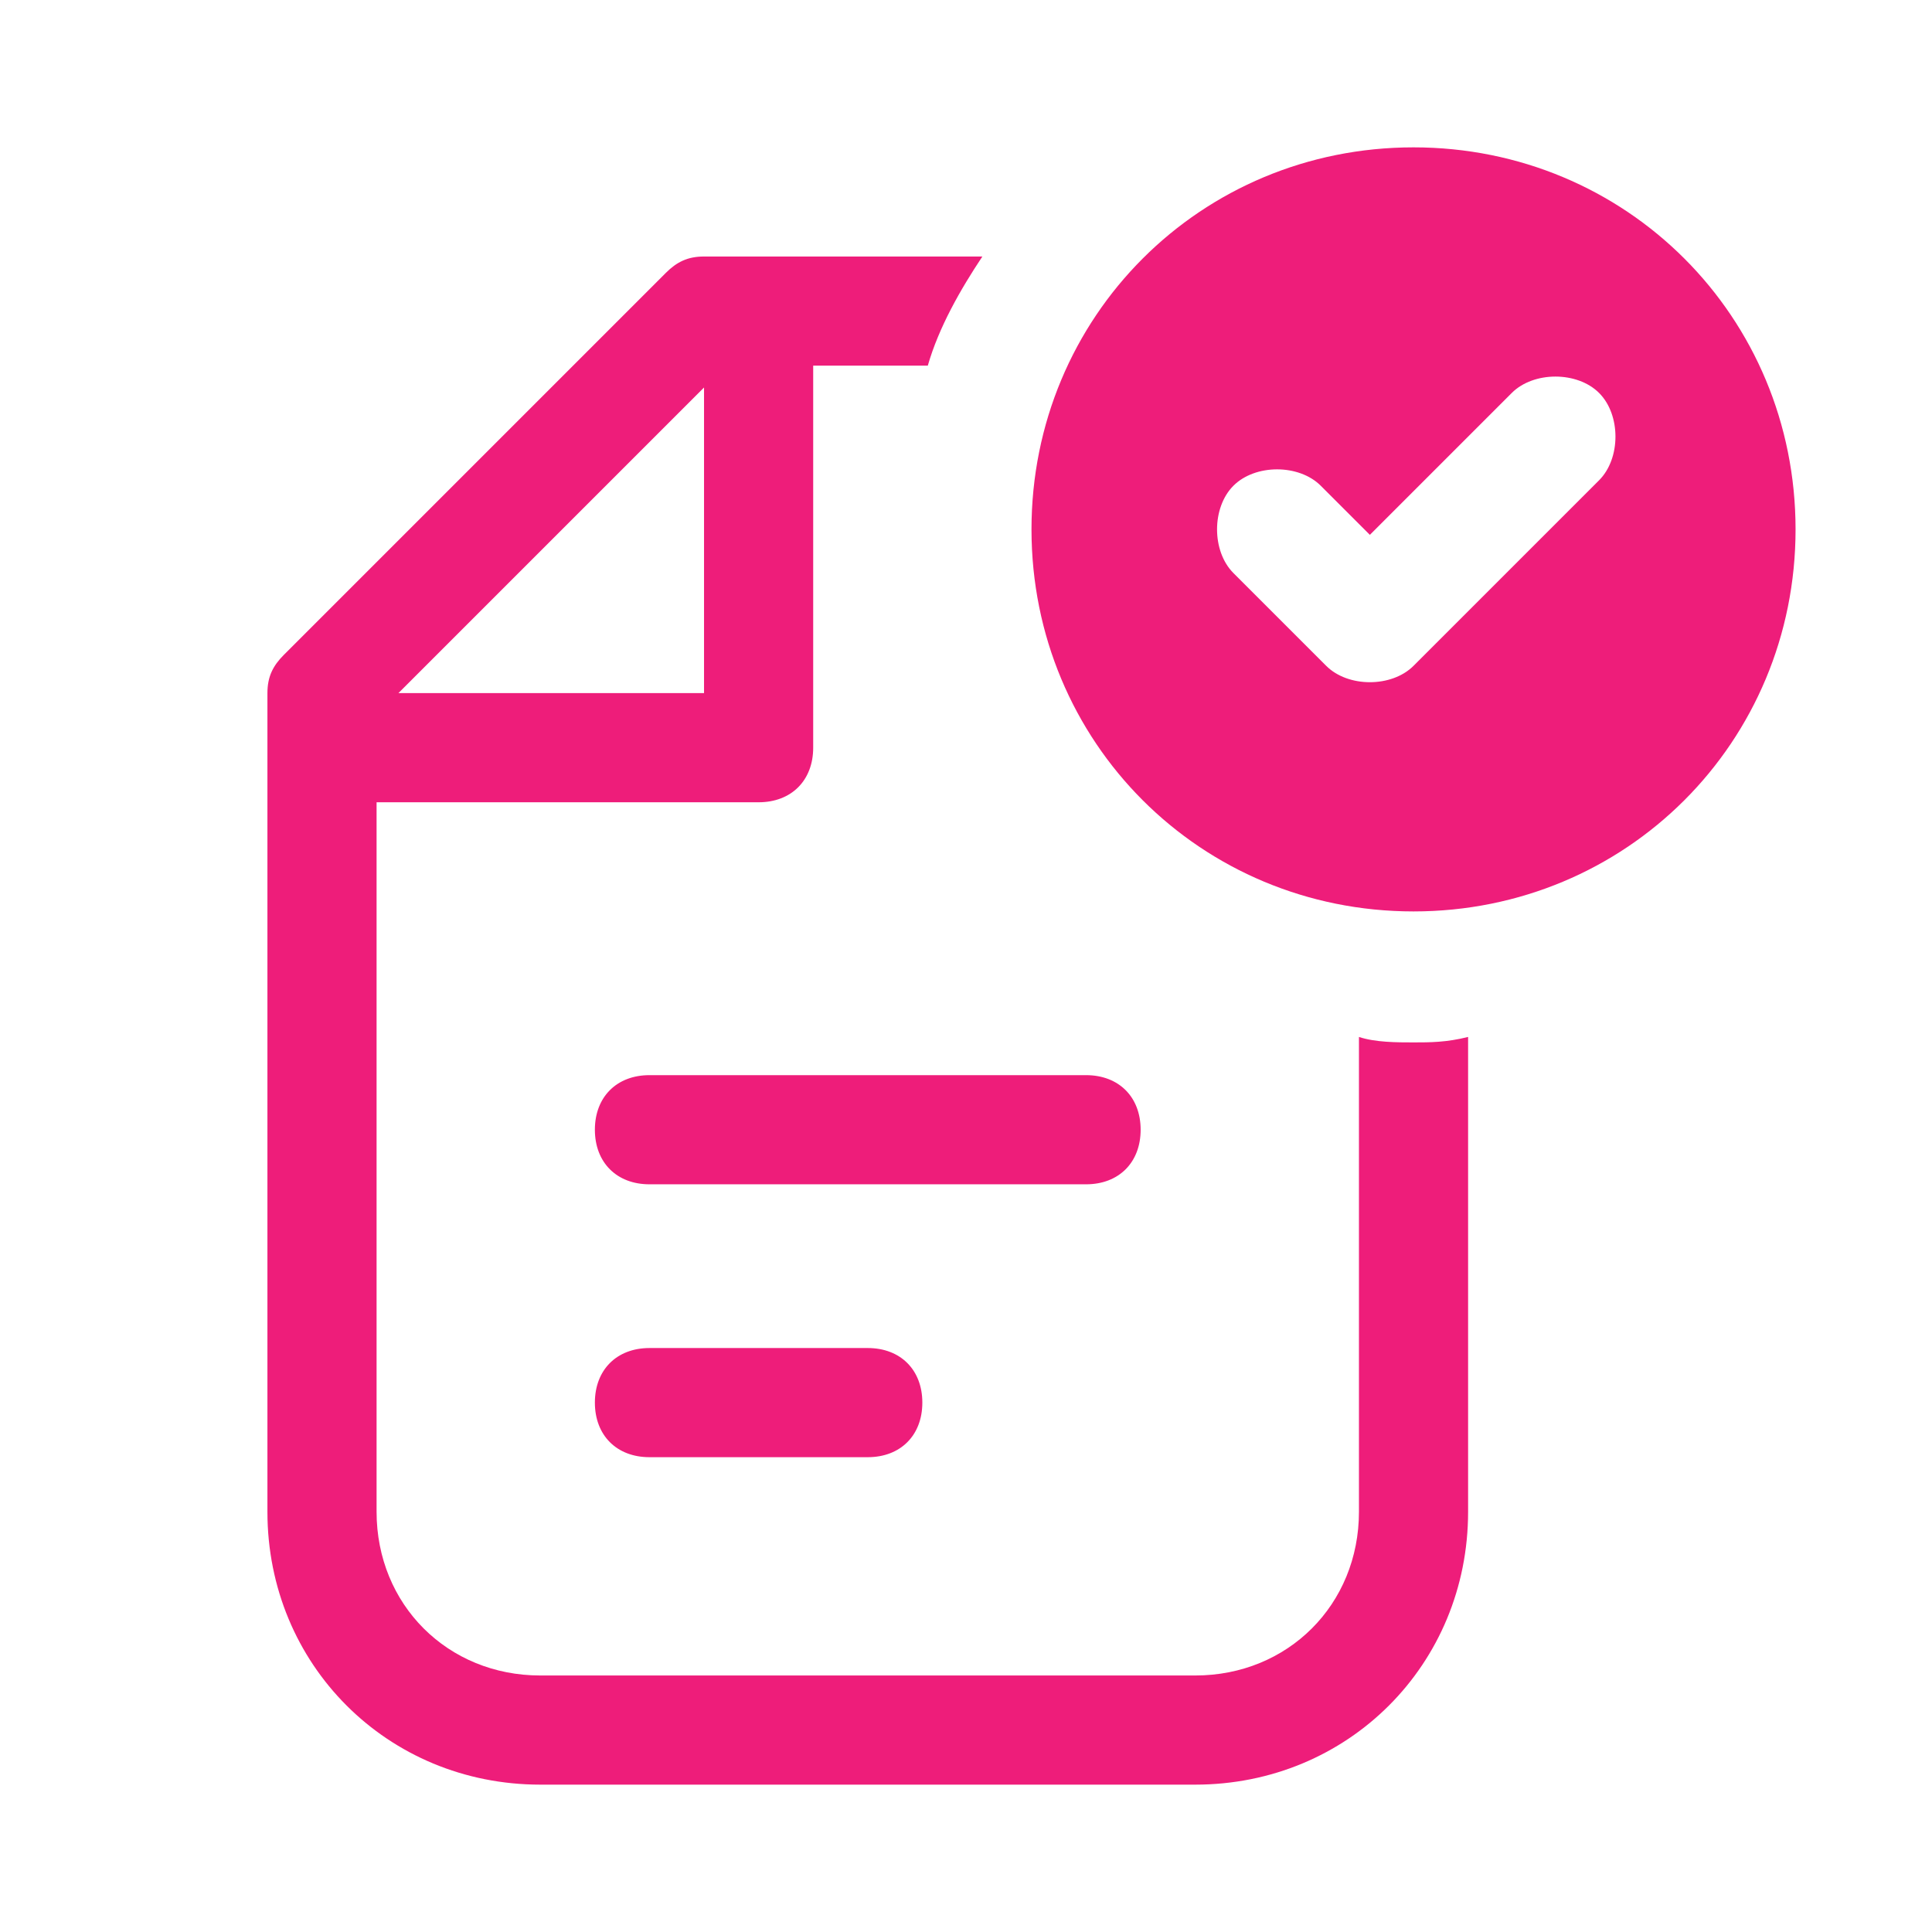
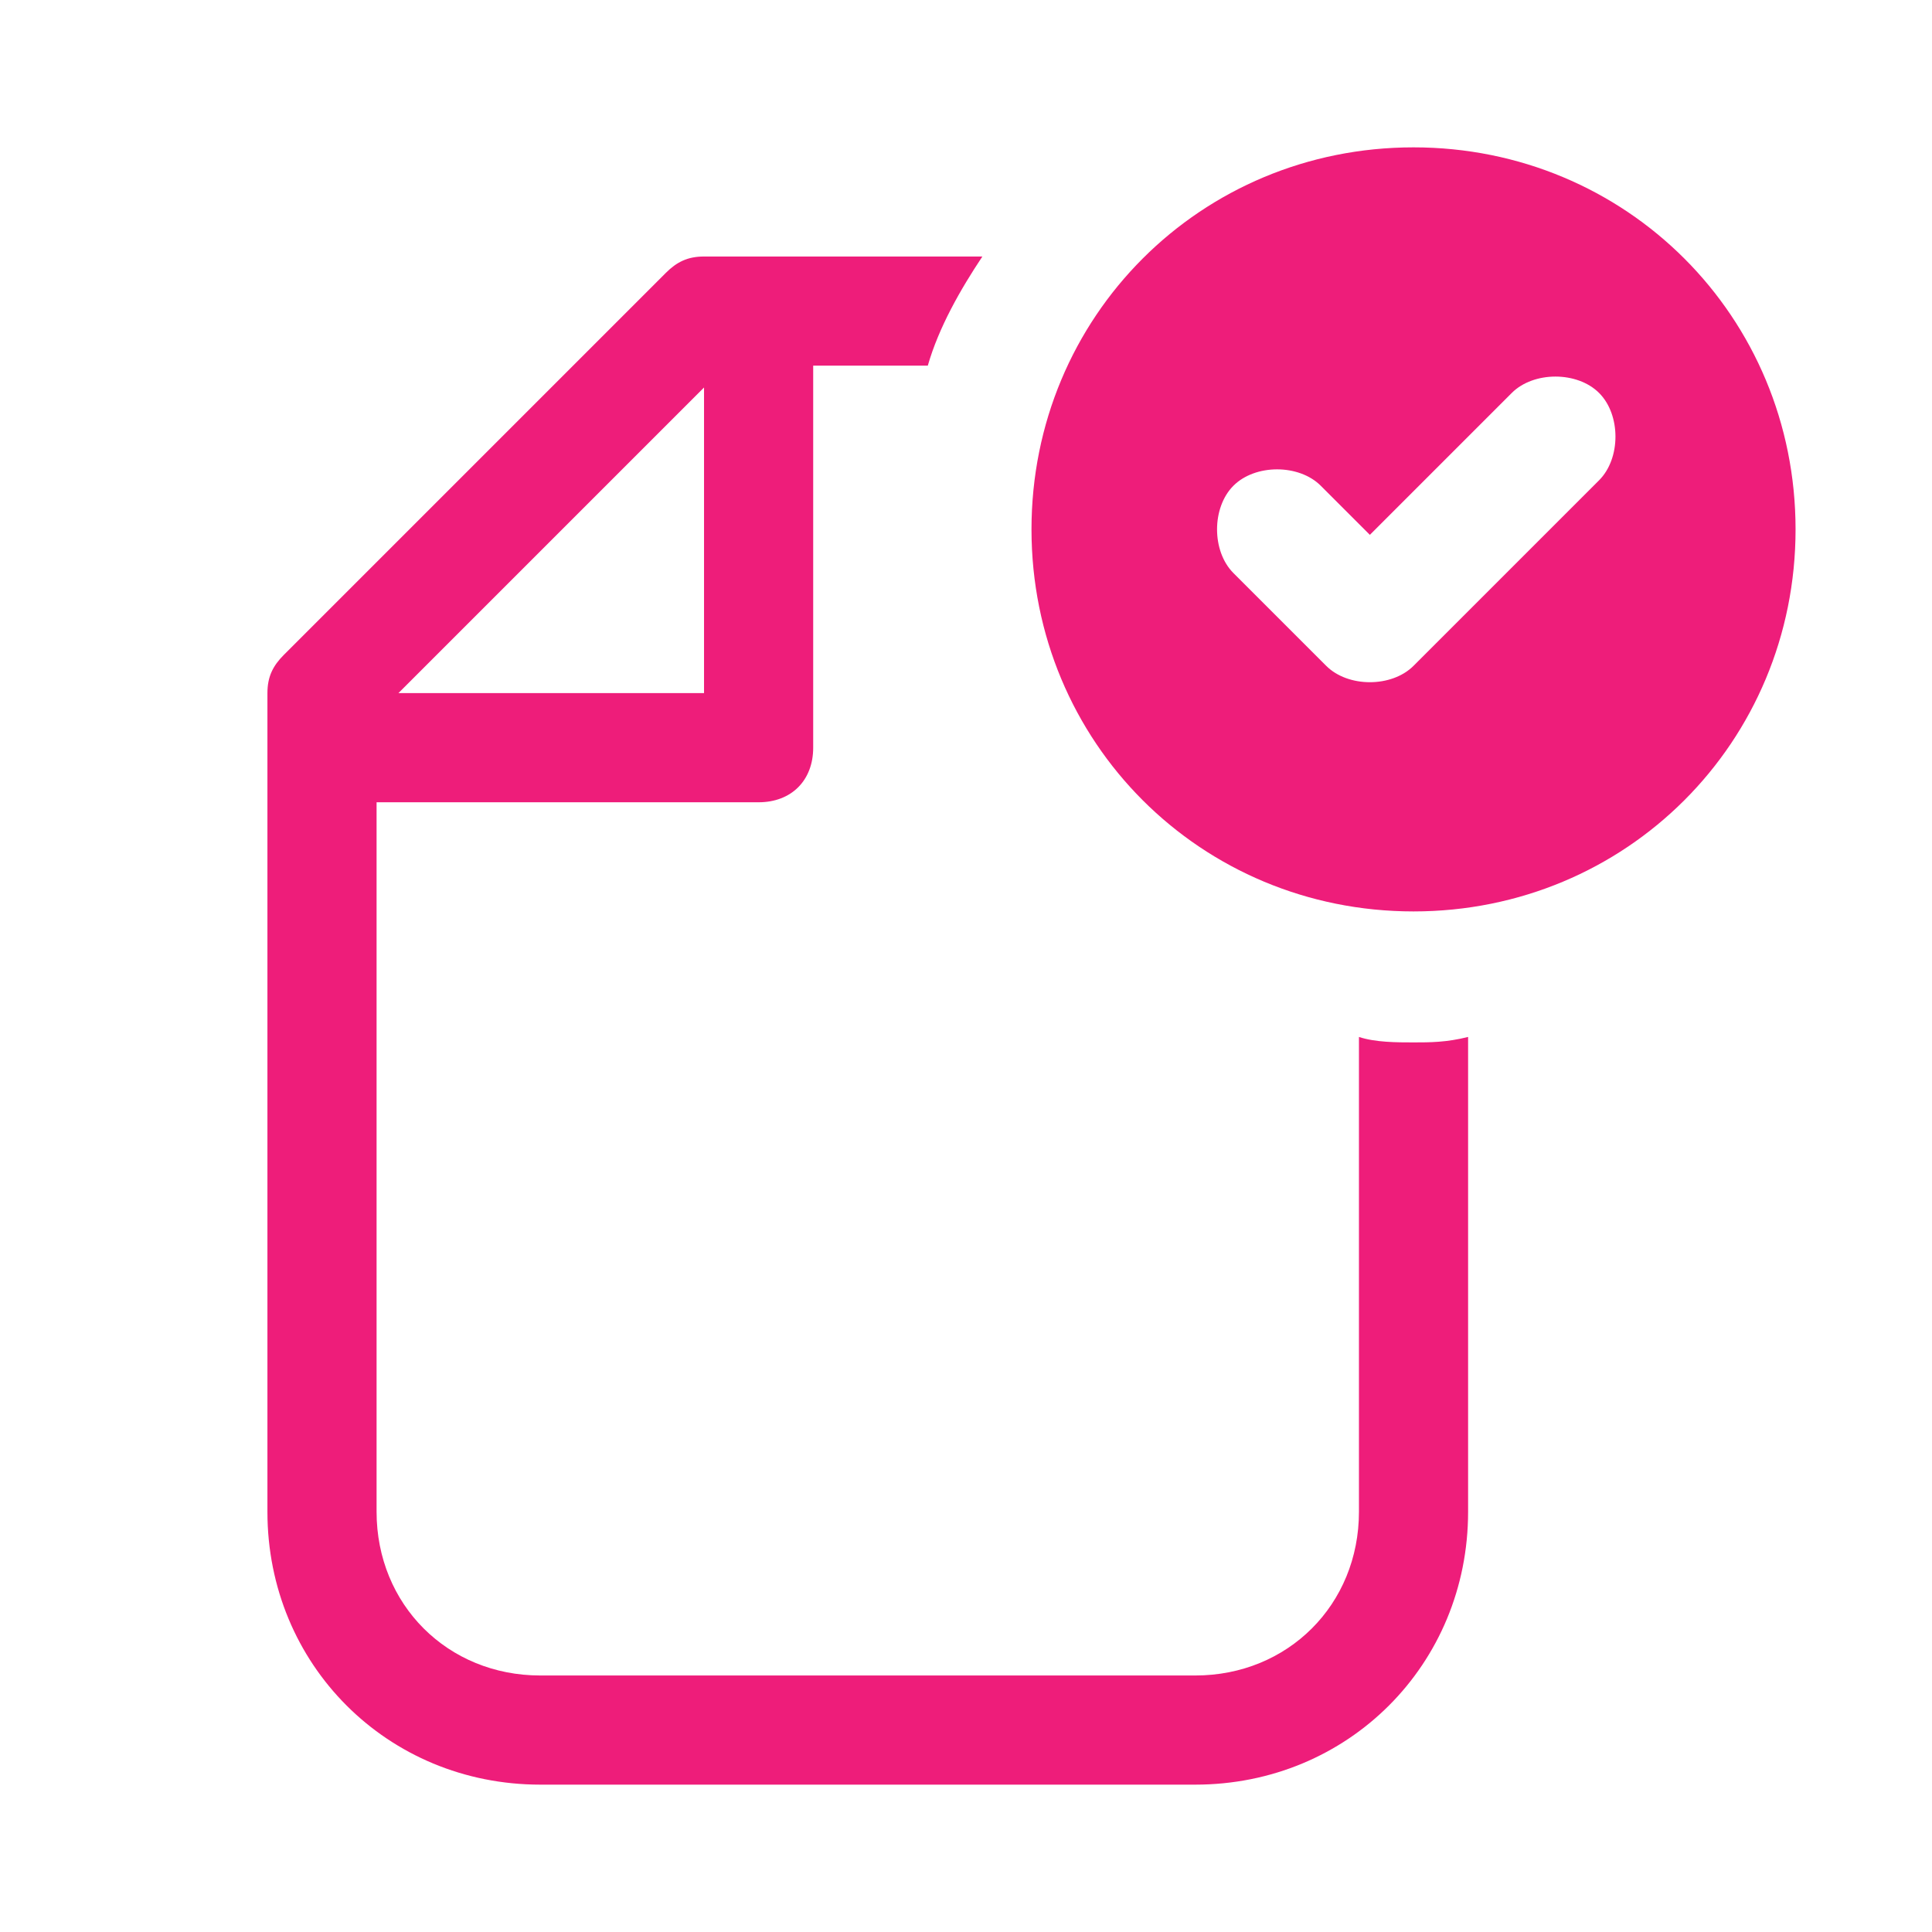
<svg xmlns="http://www.w3.org/2000/svg" version="1.1" id="Layer_1" x="0px" y="0px" viewBox="0 0 35.4 35.4" style="enable-background:new 0 0 35.4 35.4;" xml:space="preserve">
  <style type="text/css">
	.st0{fill-rule:evenodd;clip-rule:evenodd;fill:#EE1D7A;}
	.st1{fill:#EE1D7A;}
</style>
  <g>
    <path class="st0" d="M25.9,19.1c-0.3,0-0.7,0-1-0.1v8.7c0,1.7-1.3,3-3,3h-12c-1.7,0-3-1.3-3-3v-13h7c0.6,0,1-0.4,1-1v-7H17   c0.2-0.7,0.6-1.4,1-2h-5.1c-0.3,0-0.5,0.1-0.7,0.3l-7,7c-0.2,0.2-0.3,0.4-0.3,0.7v15c0,2.8,2.2,5,5,5h12c2.8,0,5-2.2,5-5V19   C26.5,19.1,26.2,19.1,25.9,19.1z M12.9,7.1v5.6H7.3L12.9,7.1z" />
-     <path class="st1" d="M10.9,20.7c0-0.6,0.4-1,1-1h8c0.6,0,1,0.4,1,1s-0.4,1-1,1h-8C11.3,21.7,10.9,21.3,10.9,20.7z" />
-     <path class="st1" d="M10.9,25.7c0-0.6,0.4-1,1-1h4c0.6,0,1,0.4,1,1s-0.4,1-1,1h-4C11.3,26.7,10.9,26.3,10.9,25.7z" />
    <path class="st0" d="M18.9,9.7c0-3.9,3.1-7,7-7s7,3.1,7,7s-3.1,7-7,7S18.9,13.6,18.9,9.7z M29.3,7.2c0.4,0.4,0.4,1.2,0,1.6   l-3.4,3.4c-0.4,0.4-1.2,0.4-1.6,0l-1.7-1.7c-0.4-0.4-0.4-1.2,0-1.6c0.4-0.4,1.2-0.4,1.6,0l0.9,0.9l2.6-2.6   C28.1,6.8,28.9,6.8,29.3,7.2z" />
  </g>
</svg>